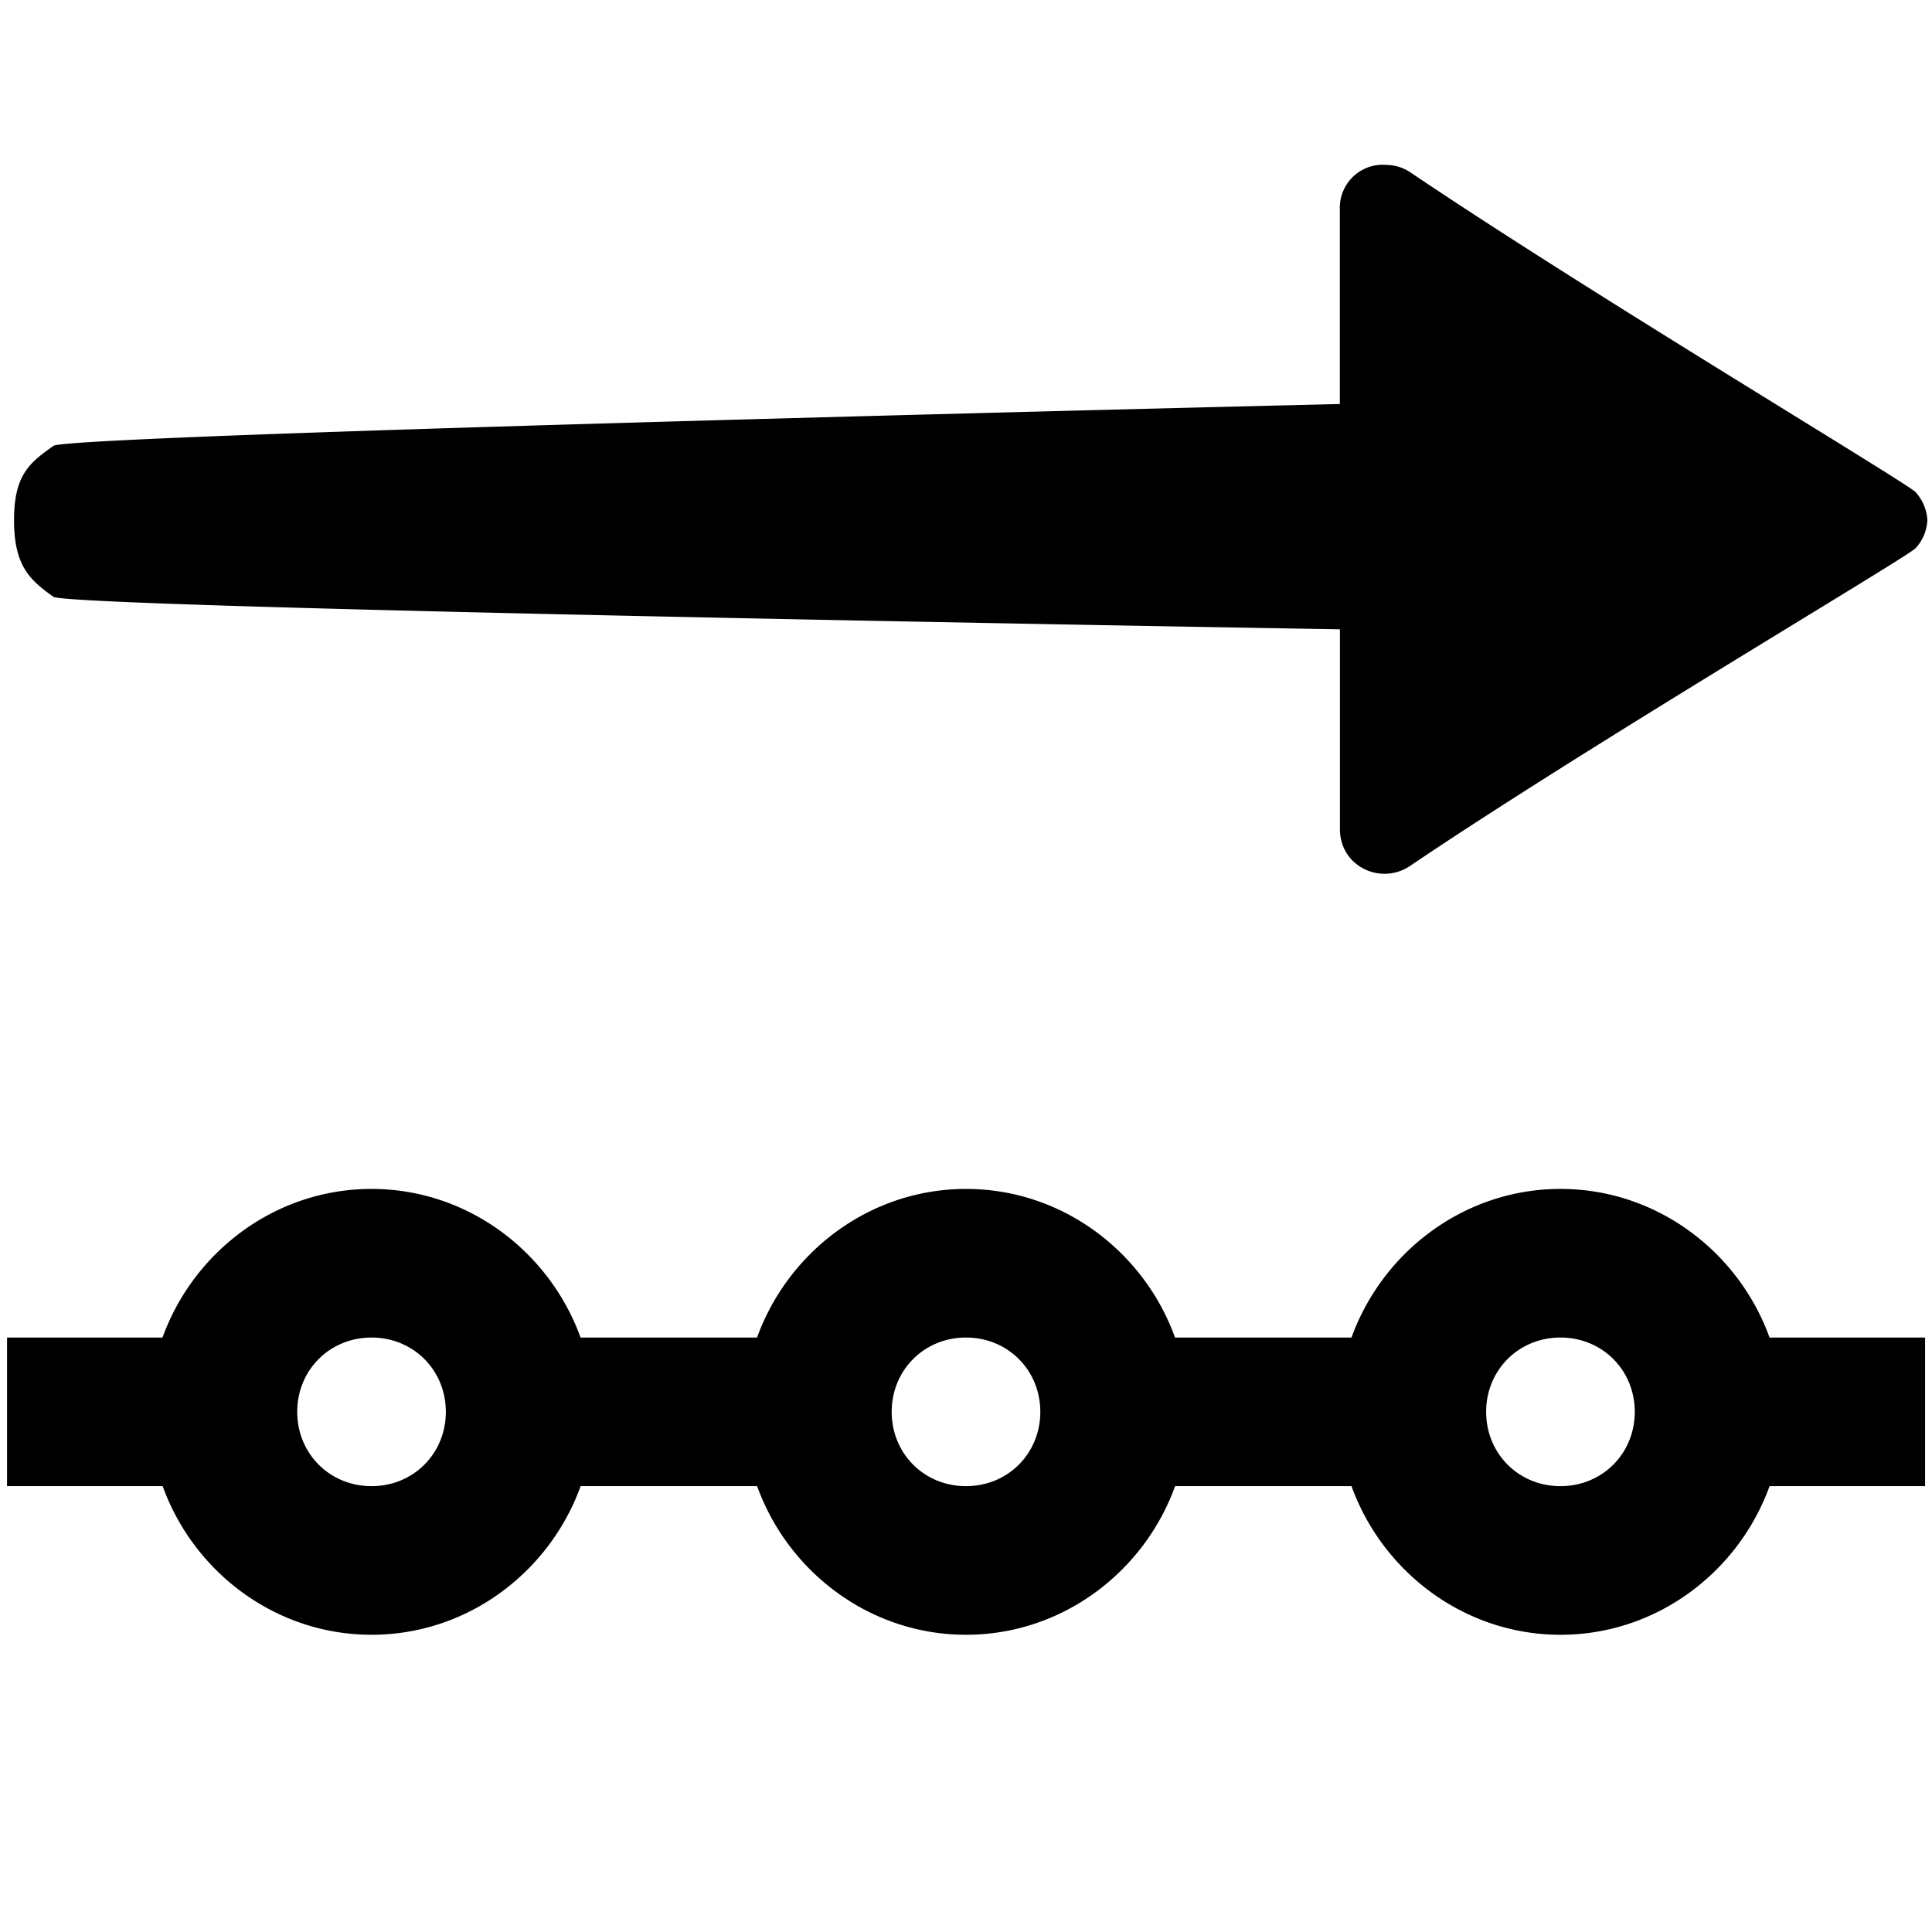
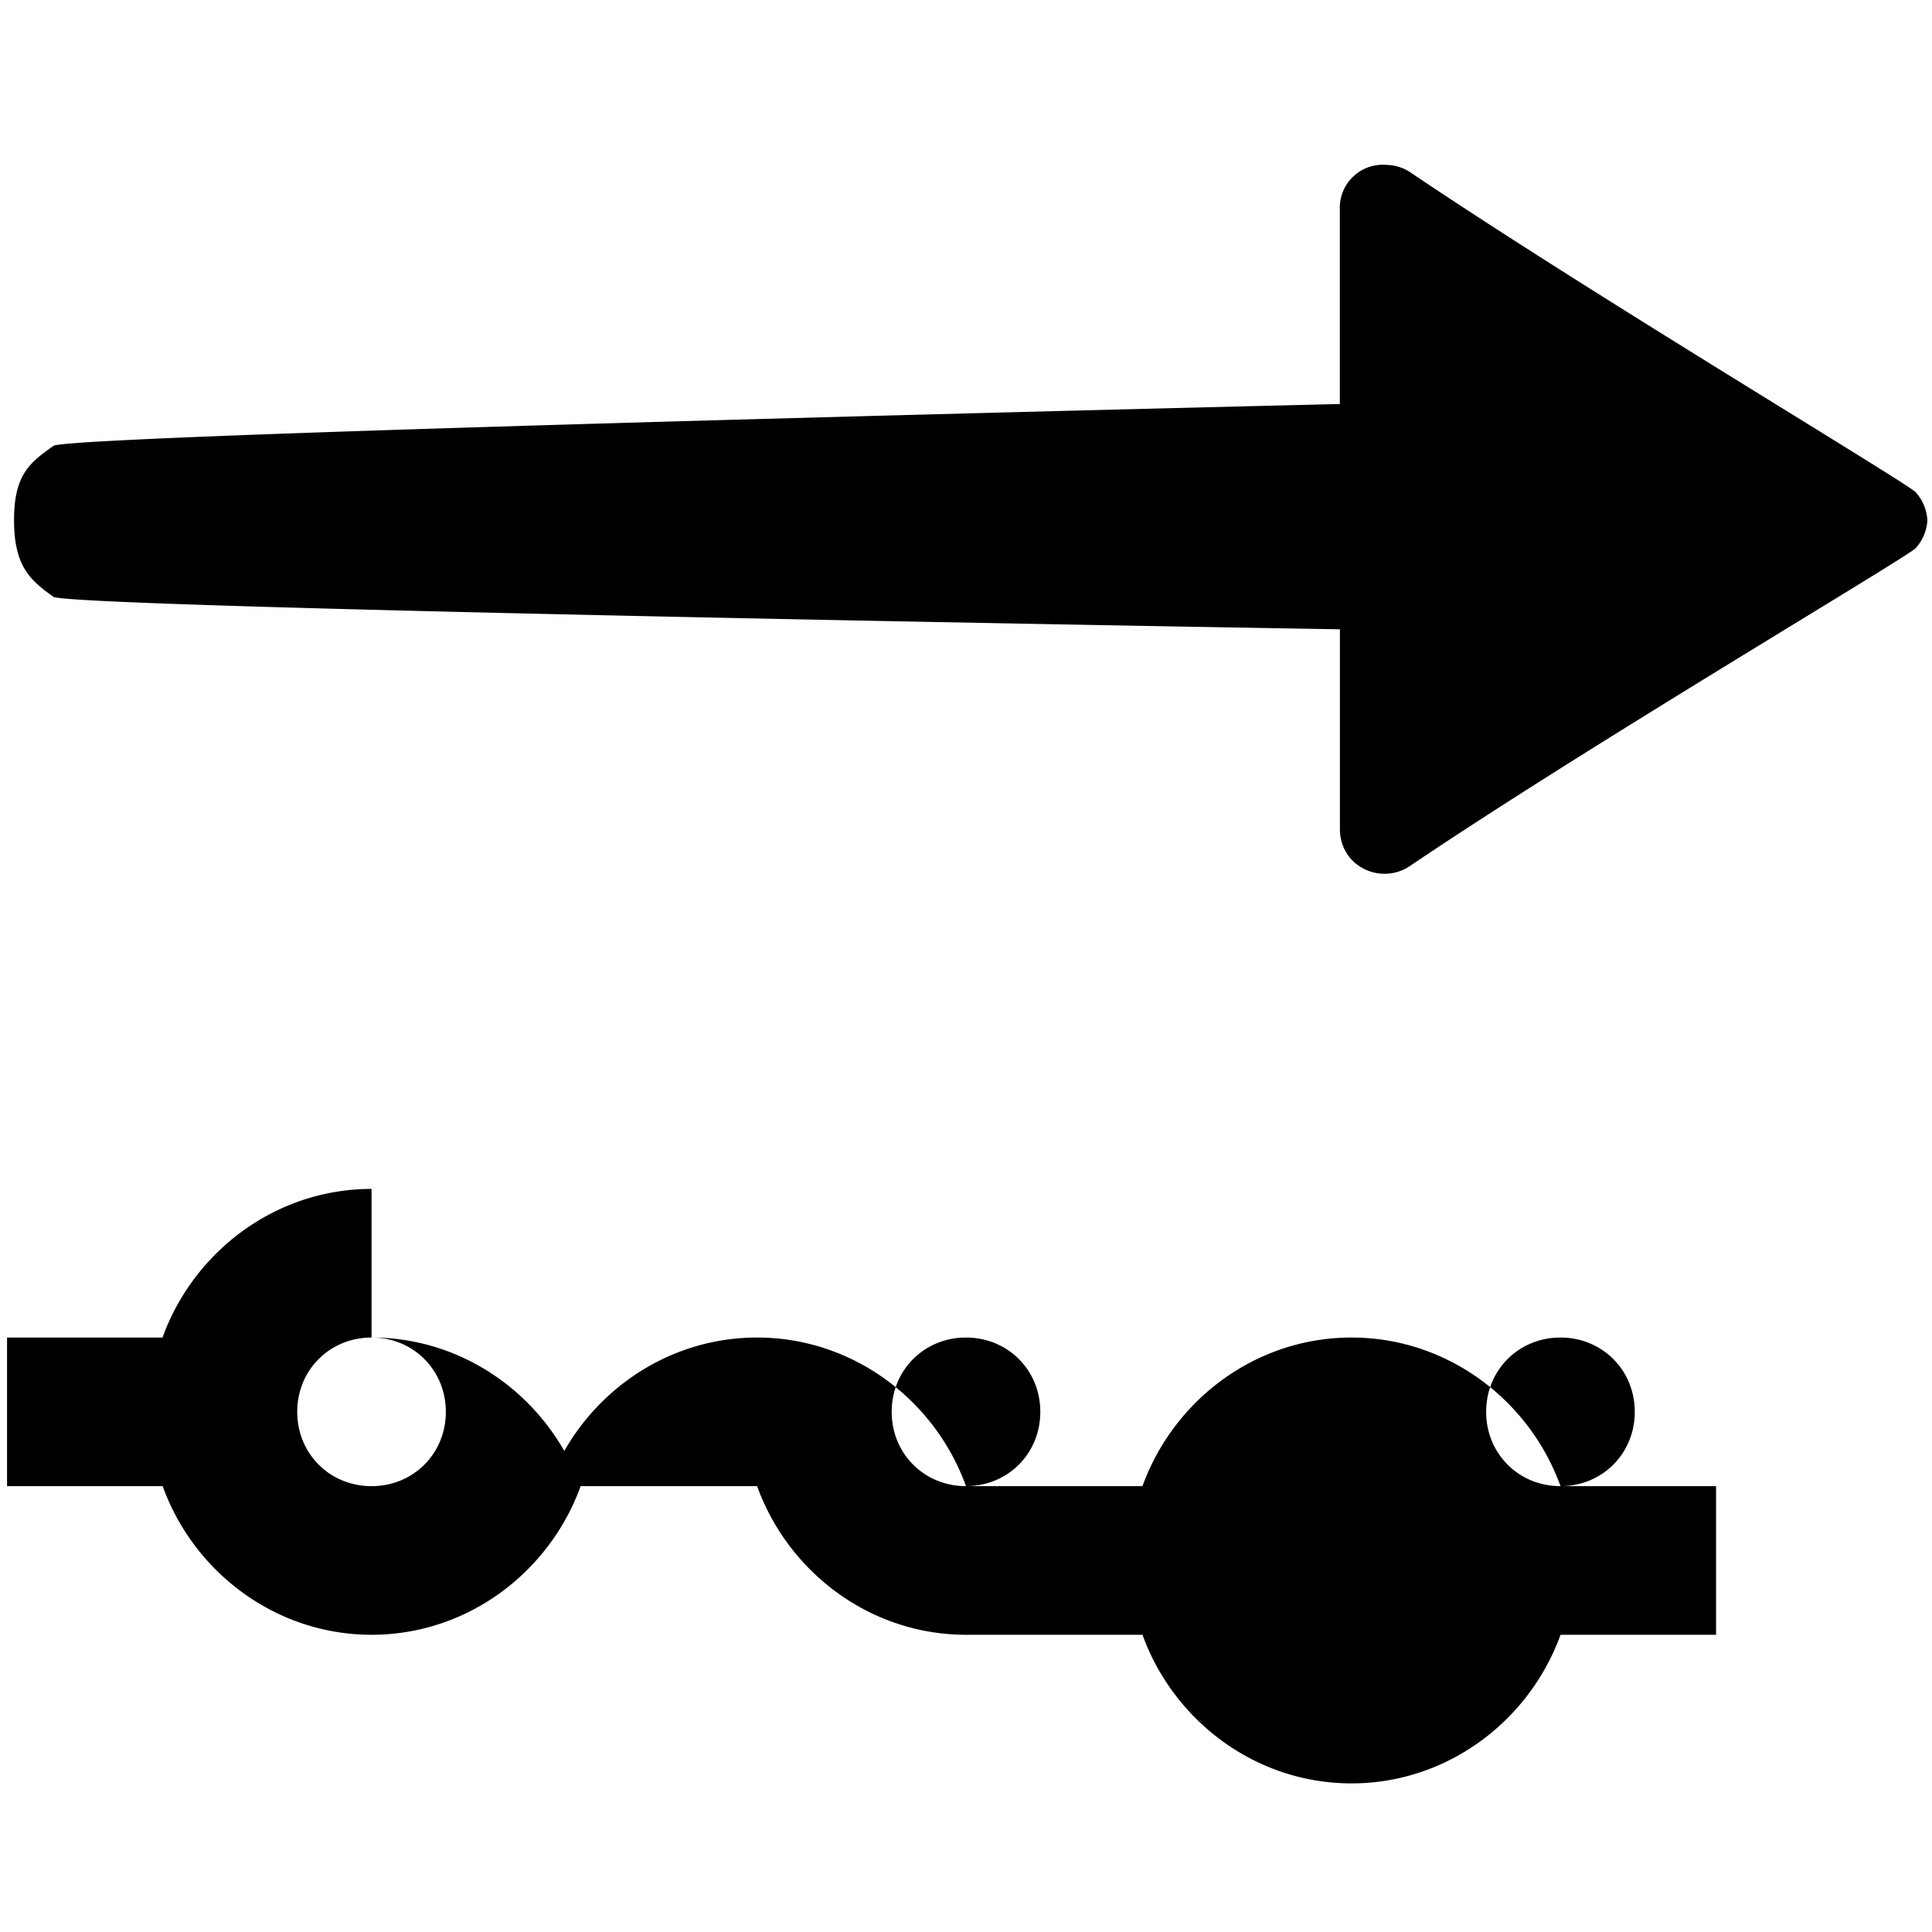
<svg xmlns="http://www.w3.org/2000/svg" viewBox="0 0 26 26">
-   <path d="M18.656 2.219a.578.578 0 0 0-.625.594v2.624S.938 5.845.72 6c-.32.227-.531.387-.531 1s.21.805.53 1.031c.22.156 17.313.438 17.313.438v2.687c0 .227.114.426.313.531a.61.61 0 0 0 .625-.03c2.418-1.634 6.726-4.173 6.812-4.282A.606.606 0 0 0 25.938 7a.615.615 0 0 0-.157-.375c-.086-.11-4.394-2.68-6.812-4.313a.597.597 0 0 0-.313-.093zM5 16c-1.293 0-2.395.844-2.813 2H.095v2h2.094c.417 1.156 1.519 2 2.812 2s2.395-.844 2.813-2h2.375c.417 1.156 1.519 2 2.812 2s2.395-.844 2.813-2h2.374c.418 1.156 1.52 2 2.813 2 1.293 0 2.395-.844 2.813-2h2.093v-2h-2.093c-.418-1.156-1.52-2-2.813-2-1.293 0-2.395.844-2.813 2h-2.375c-.417-1.156-1.519-2-2.812-2s-2.395.844-2.813 2H7.813c-.418-1.156-1.52-2-2.813-2zm0 2c.563 0 1 .438 1 1 0 .563-.438 1-1 1-.563 0-1-.438-1-1 0-.563.438-1 1-1zm8 0c.563 0 1 .438 1 1 0 .563-.438 1-1 1-.563 0-1-.438-1-1 0-.563.438-1 1-1zm8 0c.563 0 1 .438 1 1 0 .563-.438 1-1 1-.563 0-1-.438-1-1 0-.563.438-1 1-1z" />
+   <path d="M18.656 2.219a.578.578 0 0 0-.625.594v2.624S.938 5.845.72 6c-.32.227-.531.387-.531 1s.21.805.53 1.031c.22.156 17.313.438 17.313.438v2.687c0 .227.114.426.313.531a.61.61 0 0 0 .625-.03c2.418-1.634 6.726-4.173 6.812-4.282A.606.606 0 0 0 25.938 7a.615.615 0 0 0-.157-.375c-.086-.11-4.394-2.68-6.812-4.313a.597.597 0 0 0-.313-.093zM5 16c-1.293 0-2.395.844-2.813 2H.095v2h2.094c.417 1.156 1.519 2 2.812 2s2.395-.844 2.813-2h2.375c.417 1.156 1.519 2 2.812 2h2.374c.418 1.156 1.52 2 2.813 2 1.293 0 2.395-.844 2.813-2h2.093v-2h-2.093c-.418-1.156-1.52-2-2.813-2-1.293 0-2.395.844-2.813 2h-2.375c-.417-1.156-1.519-2-2.812-2s-2.395.844-2.813 2H7.813c-.418-1.156-1.52-2-2.813-2zm0 2c.563 0 1 .438 1 1 0 .563-.438 1-1 1-.563 0-1-.438-1-1 0-.563.438-1 1-1zm8 0c.563 0 1 .438 1 1 0 .563-.438 1-1 1-.563 0-1-.438-1-1 0-.563.438-1 1-1zm8 0c.563 0 1 .438 1 1 0 .563-.438 1-1 1-.563 0-1-.438-1-1 0-.563.438-1 1-1z" />
</svg>